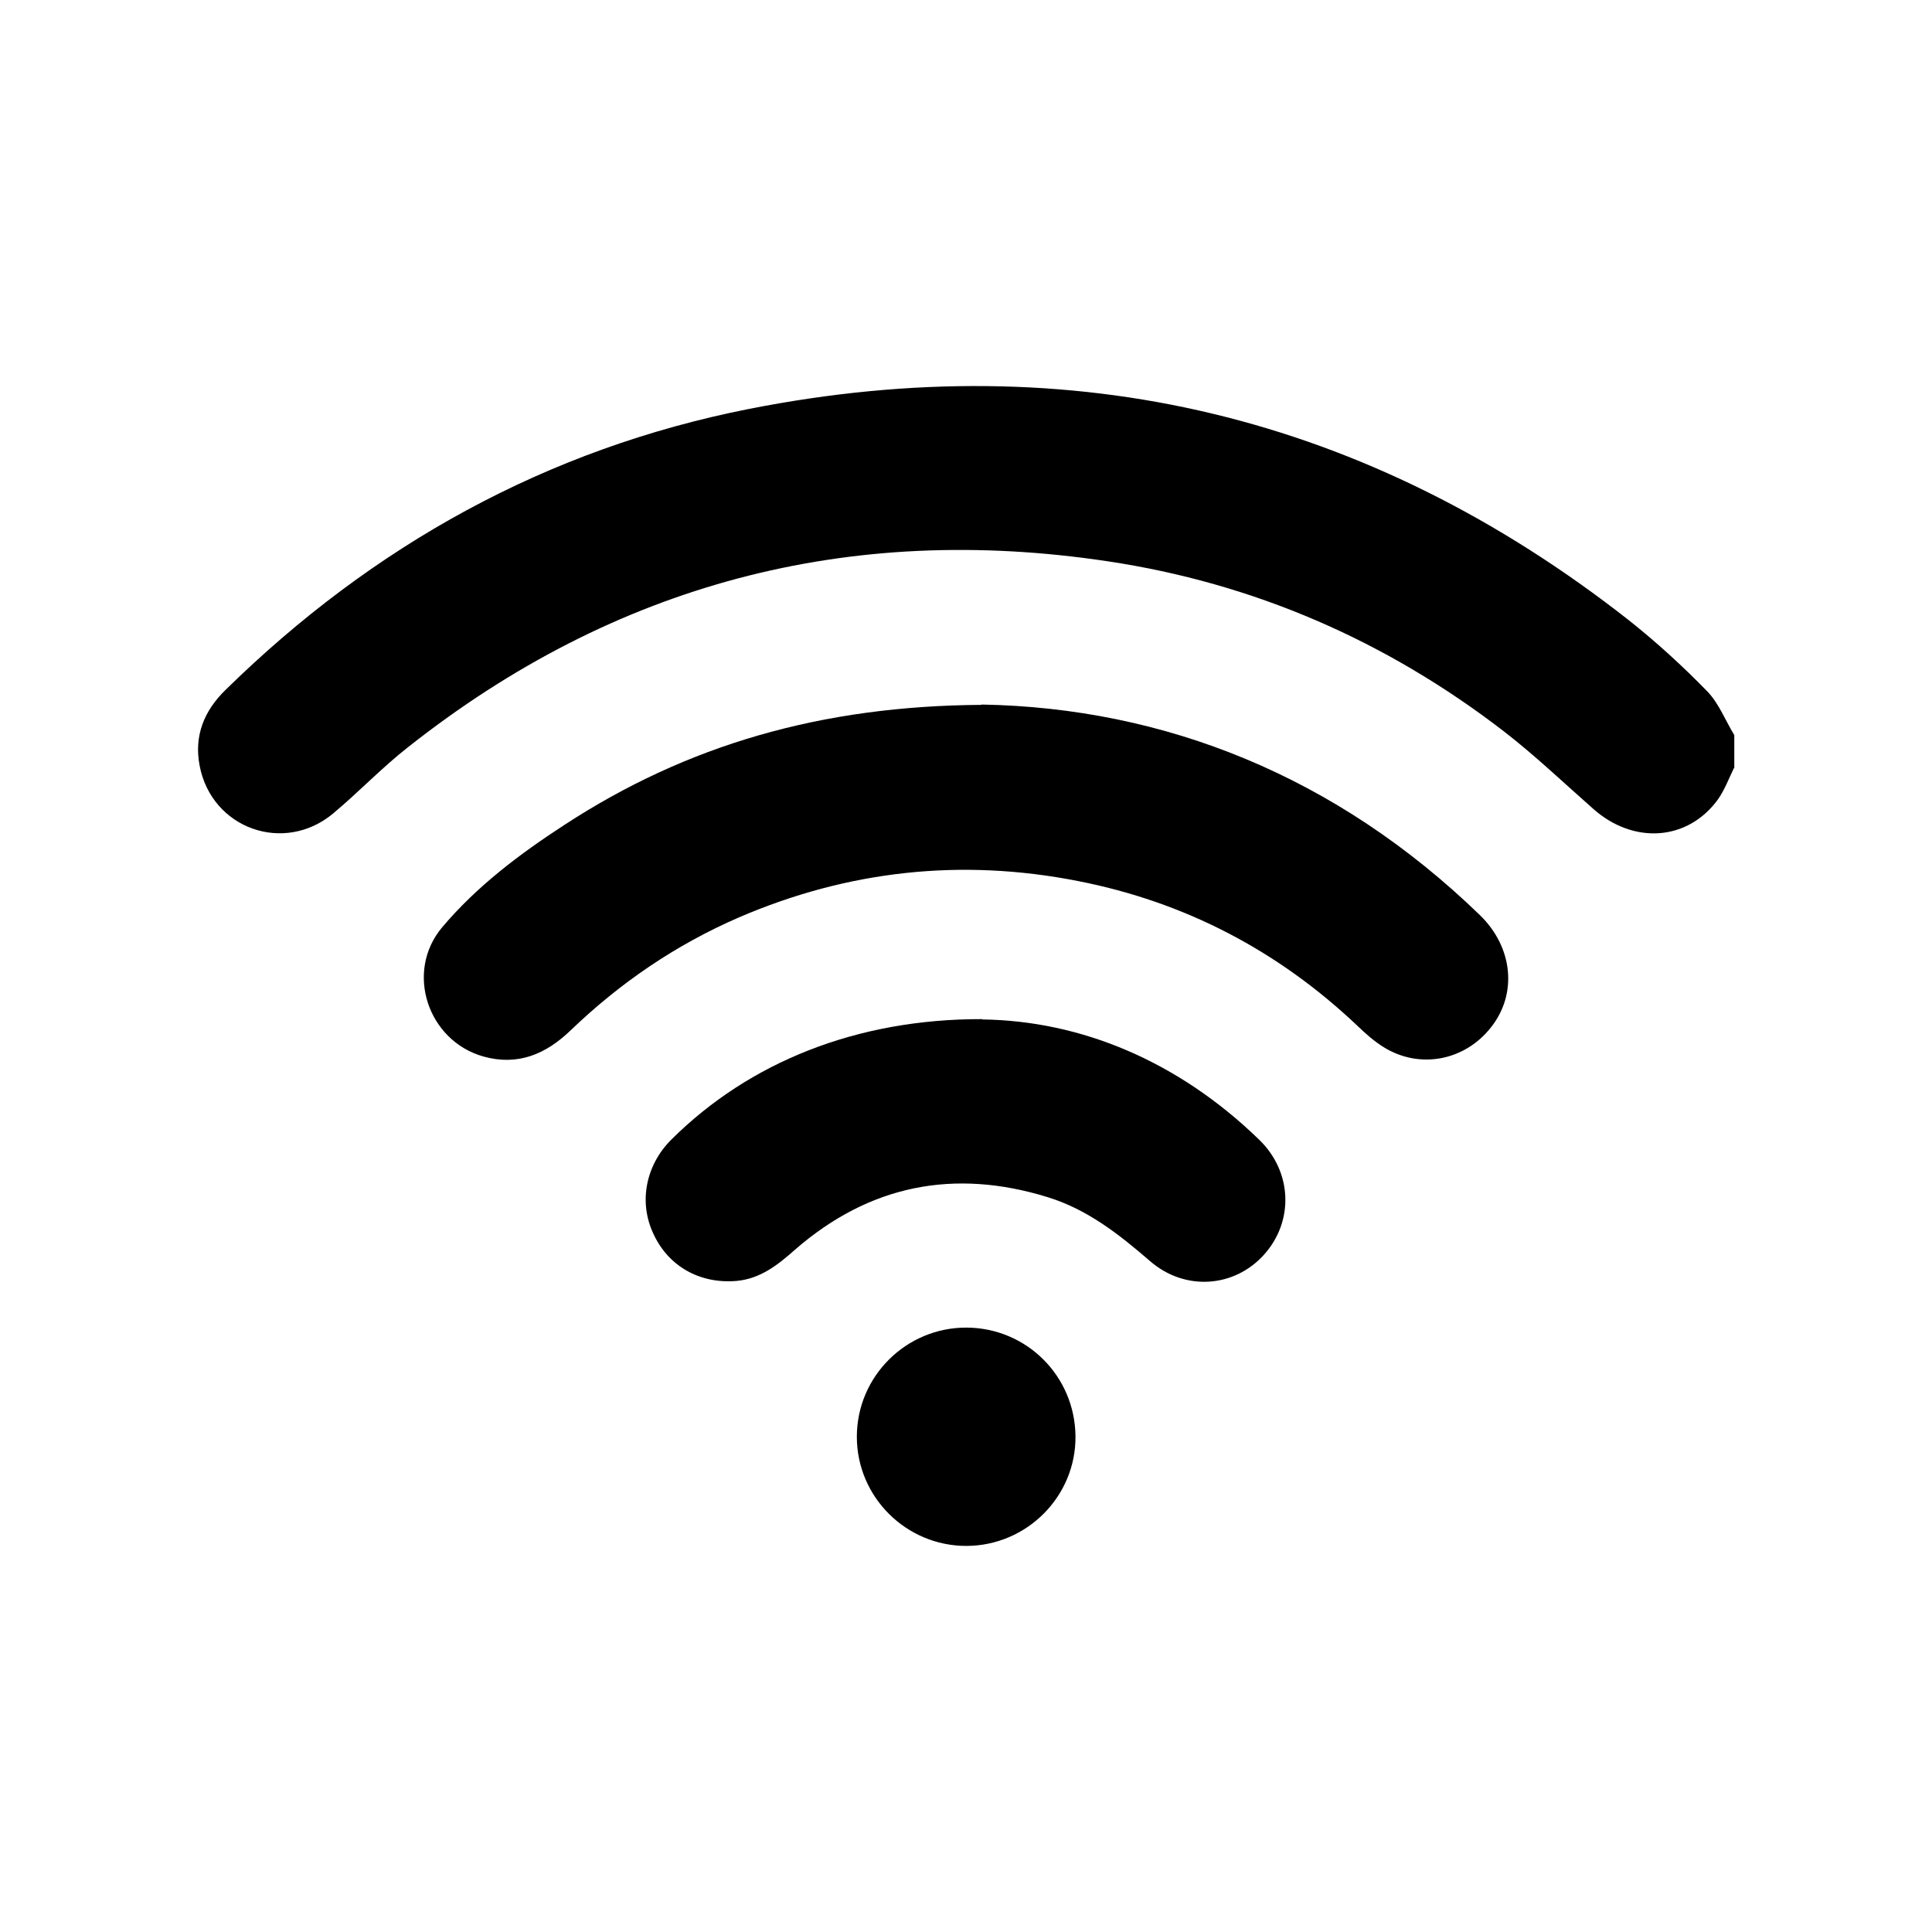
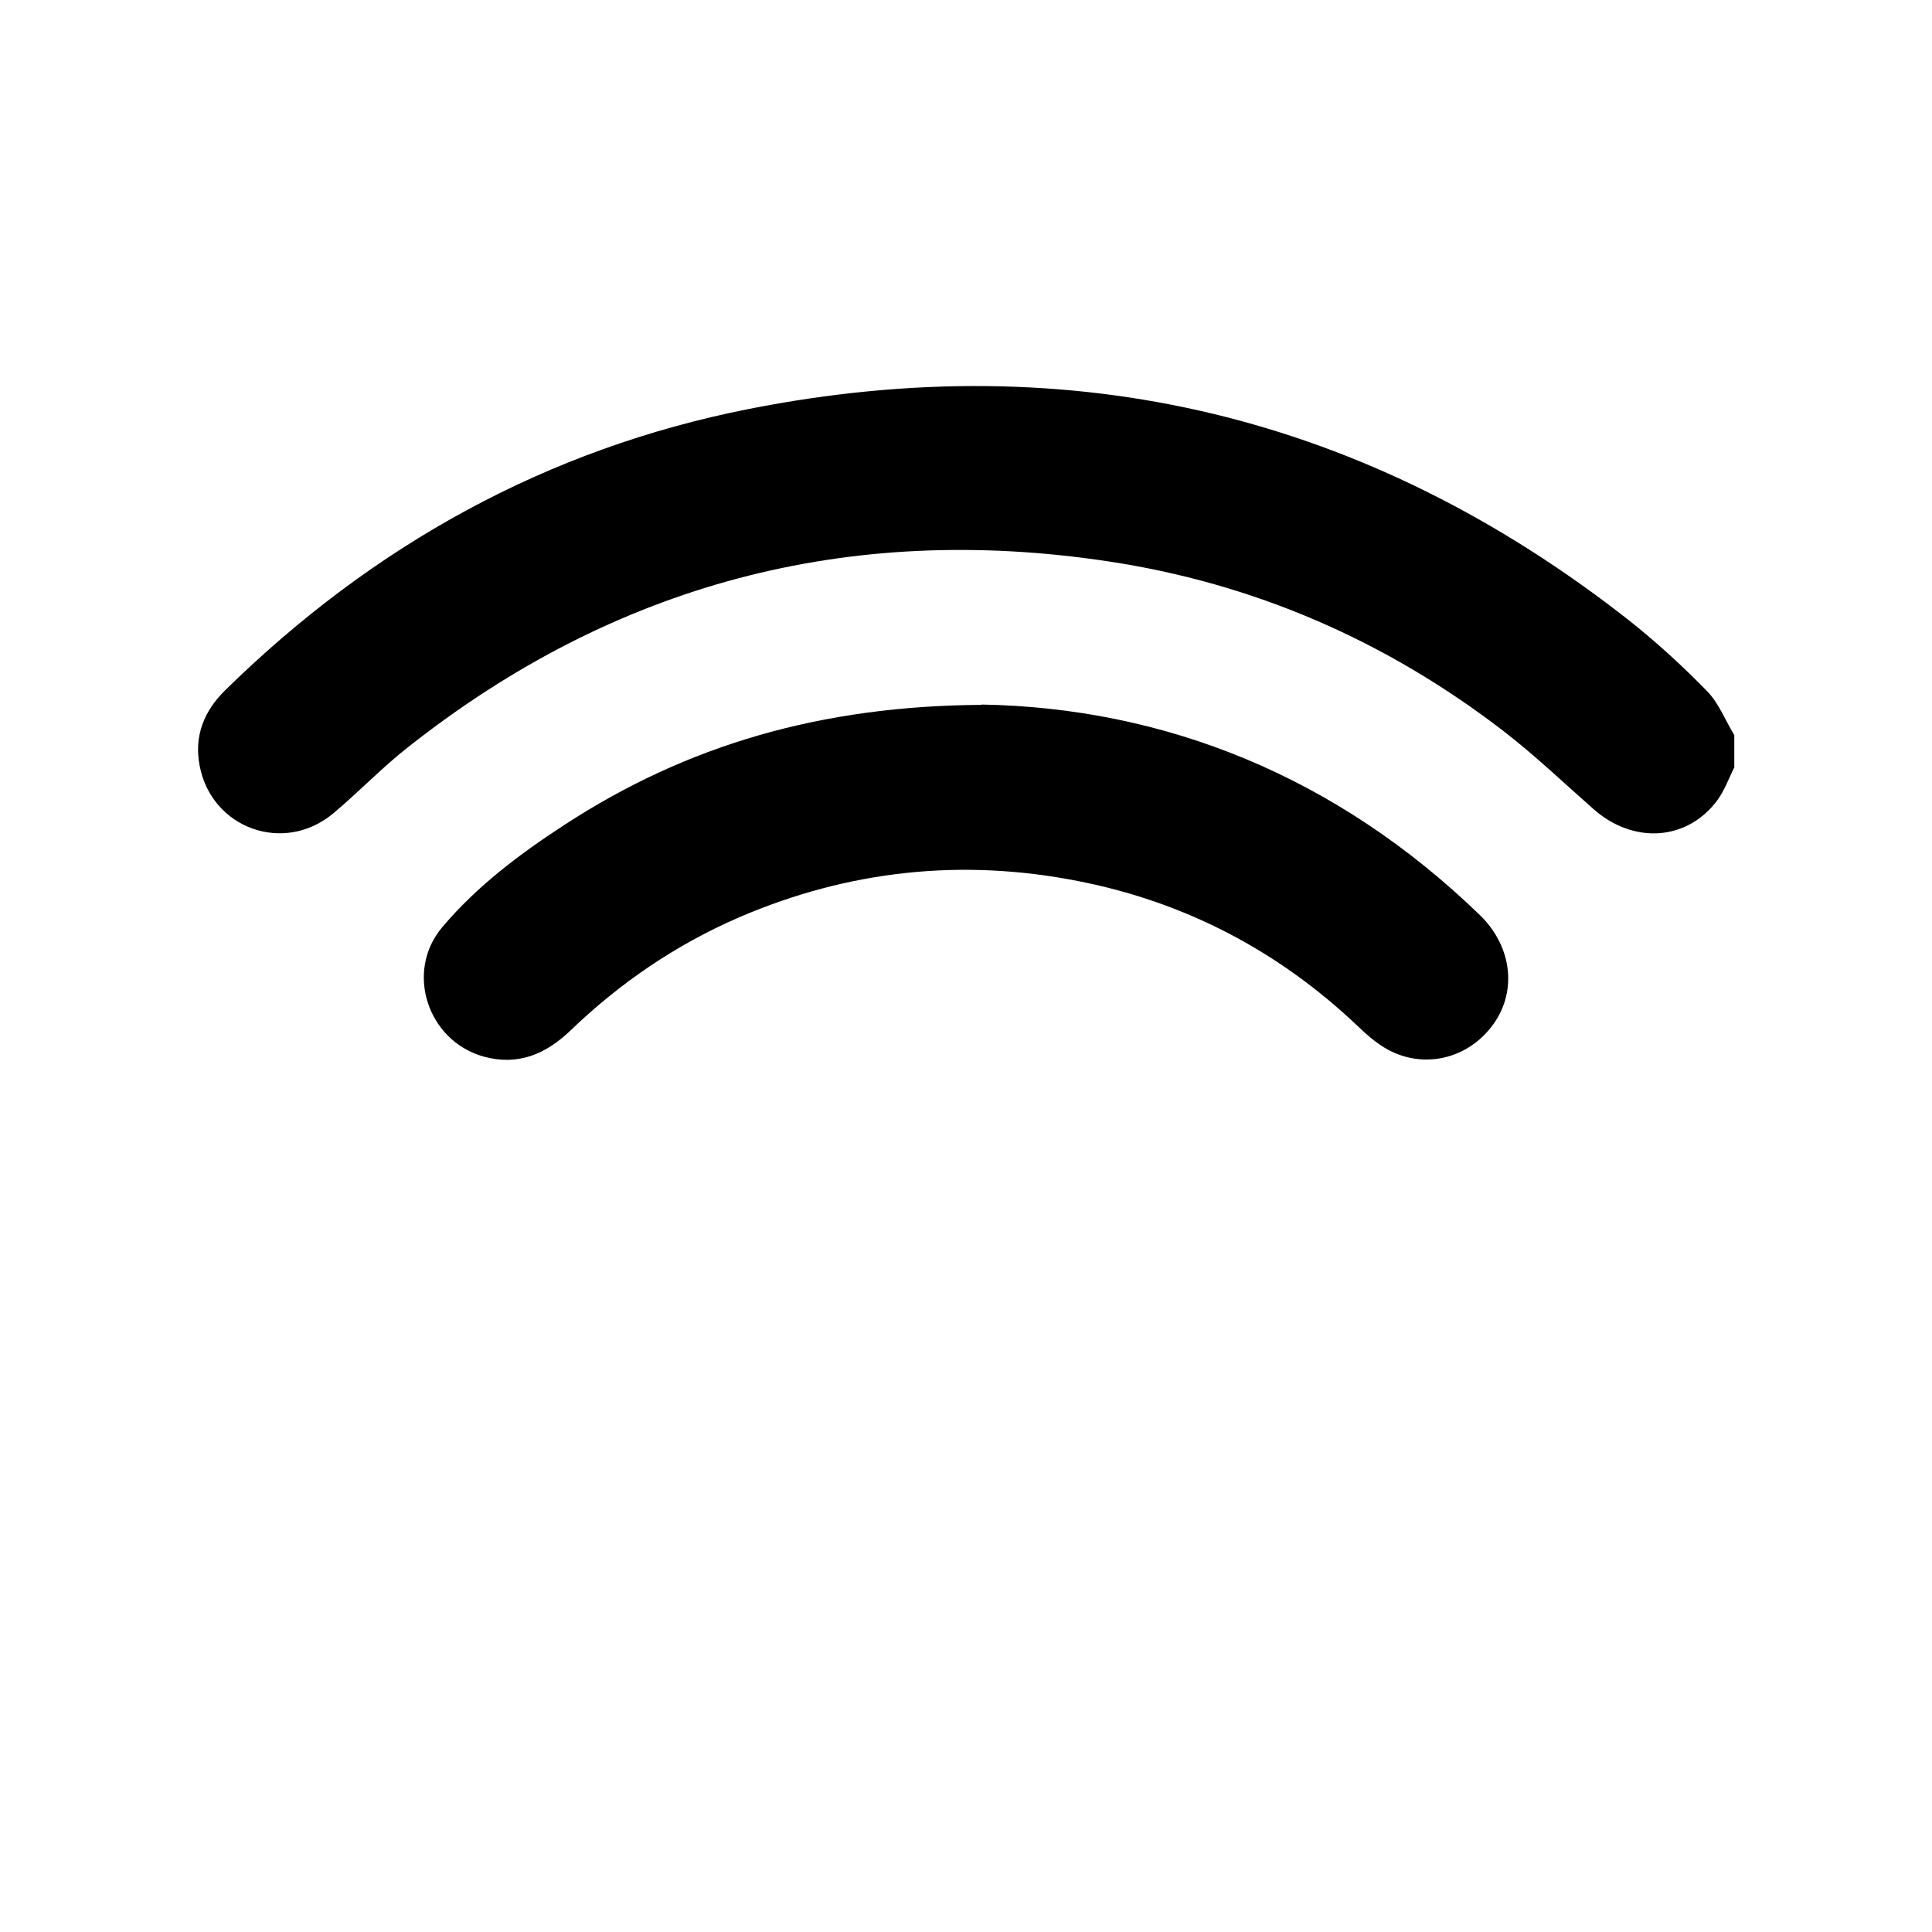
<svg xmlns="http://www.w3.org/2000/svg" id="Livello_2" viewBox="0 0 60 60">
  <defs>
    <style>.cls-1{fill:none;}</style>
  </defs>
  <g id="Livello_1-2">
    <g>
-       <rect class="cls-1" width="60" height="60" />
      <g>
        <path d="m53.85,23.85c-.16.33-.29.68-.5.98-.94,1.29-2.62,1.4-3.87.29-.92-.81-1.81-1.66-2.78-2.41-3.65-2.81-7.76-4.6-12.31-5.28-8.05-1.21-15.3.71-21.7,5.76-.82.64-1.54,1.4-2.34,2.07-1.53,1.28-3.78.47-4.15-1.48-.18-.93.14-1.71.81-2.36,4.57-4.48,9.97-7.48,16.25-8.72,10.08-1.99,19.21.2,27.31,6.55.86.68,1.68,1.43,2.45,2.22.36.37.56.9.84,1.36v1.02Z" />
        <path d="m30.48,21.88c5.7.1,11.03,2.23,15.48,6.54,1.03,1,1.17,2.45.34,3.49-.82,1.04-2.22,1.3-3.33.61-.29-.18-.55-.41-.79-.64-2.47-2.35-5.38-3.87-8.71-4.52-3.61-.71-7.13-.33-10.52,1.13-1.96.85-3.69,2.03-5.23,3.51-.77.74-1.64,1.11-2.71.81-1.73-.49-2.44-2.63-1.28-4.01,1.08-1.28,2.41-2.28,3.81-3.19,3.79-2.47,7.96-3.69,12.95-3.72Z" />
-         <path d="m30.51,31.66c3.04.04,6.07,1.28,8.6,3.74,1.02.99,1.08,2.52.15,3.56-.92,1.03-2.46,1.15-3.55.2-.96-.83-1.94-1.6-3.17-1.98-2.91-.9-5.54-.38-7.85,1.63-.53.47-1.07.9-1.81.97-1.15.1-2.14-.46-2.6-1.49-.45-.98-.22-2.12.58-2.91,2.41-2.39,5.74-3.74,9.64-3.73Z" />
-         <path d="m30.01,48.01c-1.87,0-3.4-1.52-3.4-3.39,0-1.88,1.54-3.4,3.41-3.39,1.86.01,3.36,1.5,3.38,3.37.02,1.86-1.5,3.4-3.38,3.41Z" />
      </g>
    </g>
  </g>
</svg>